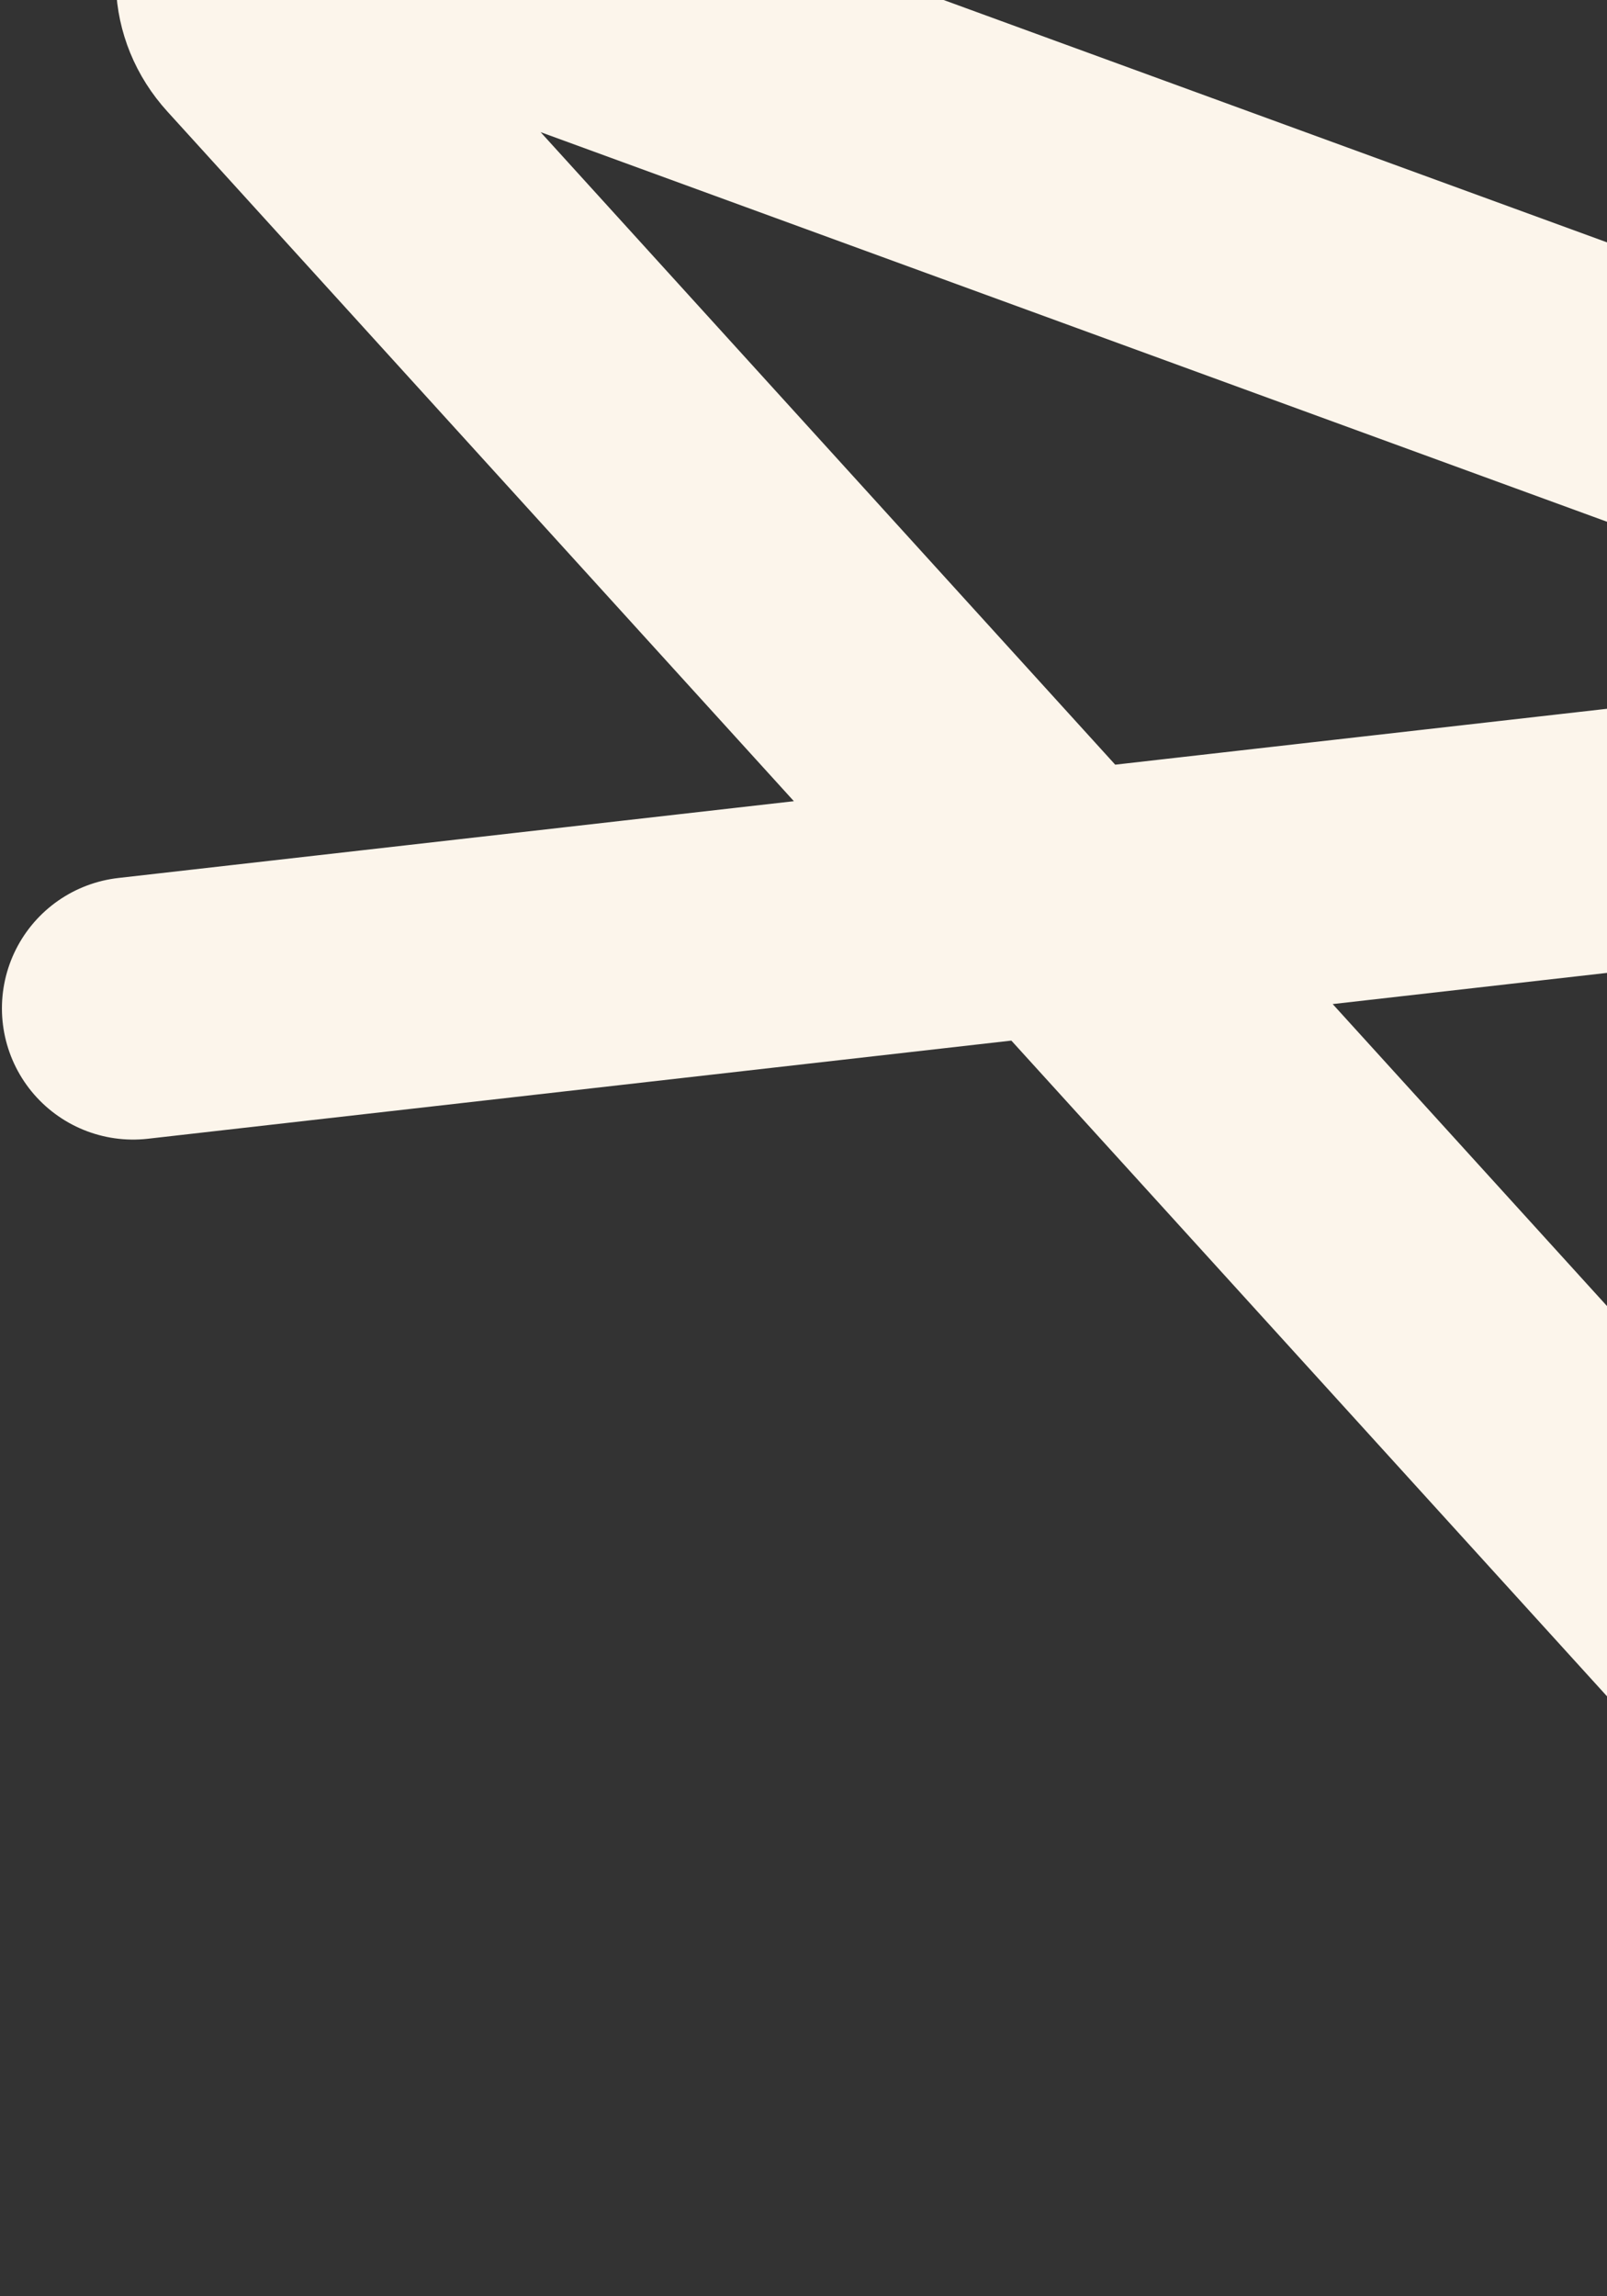
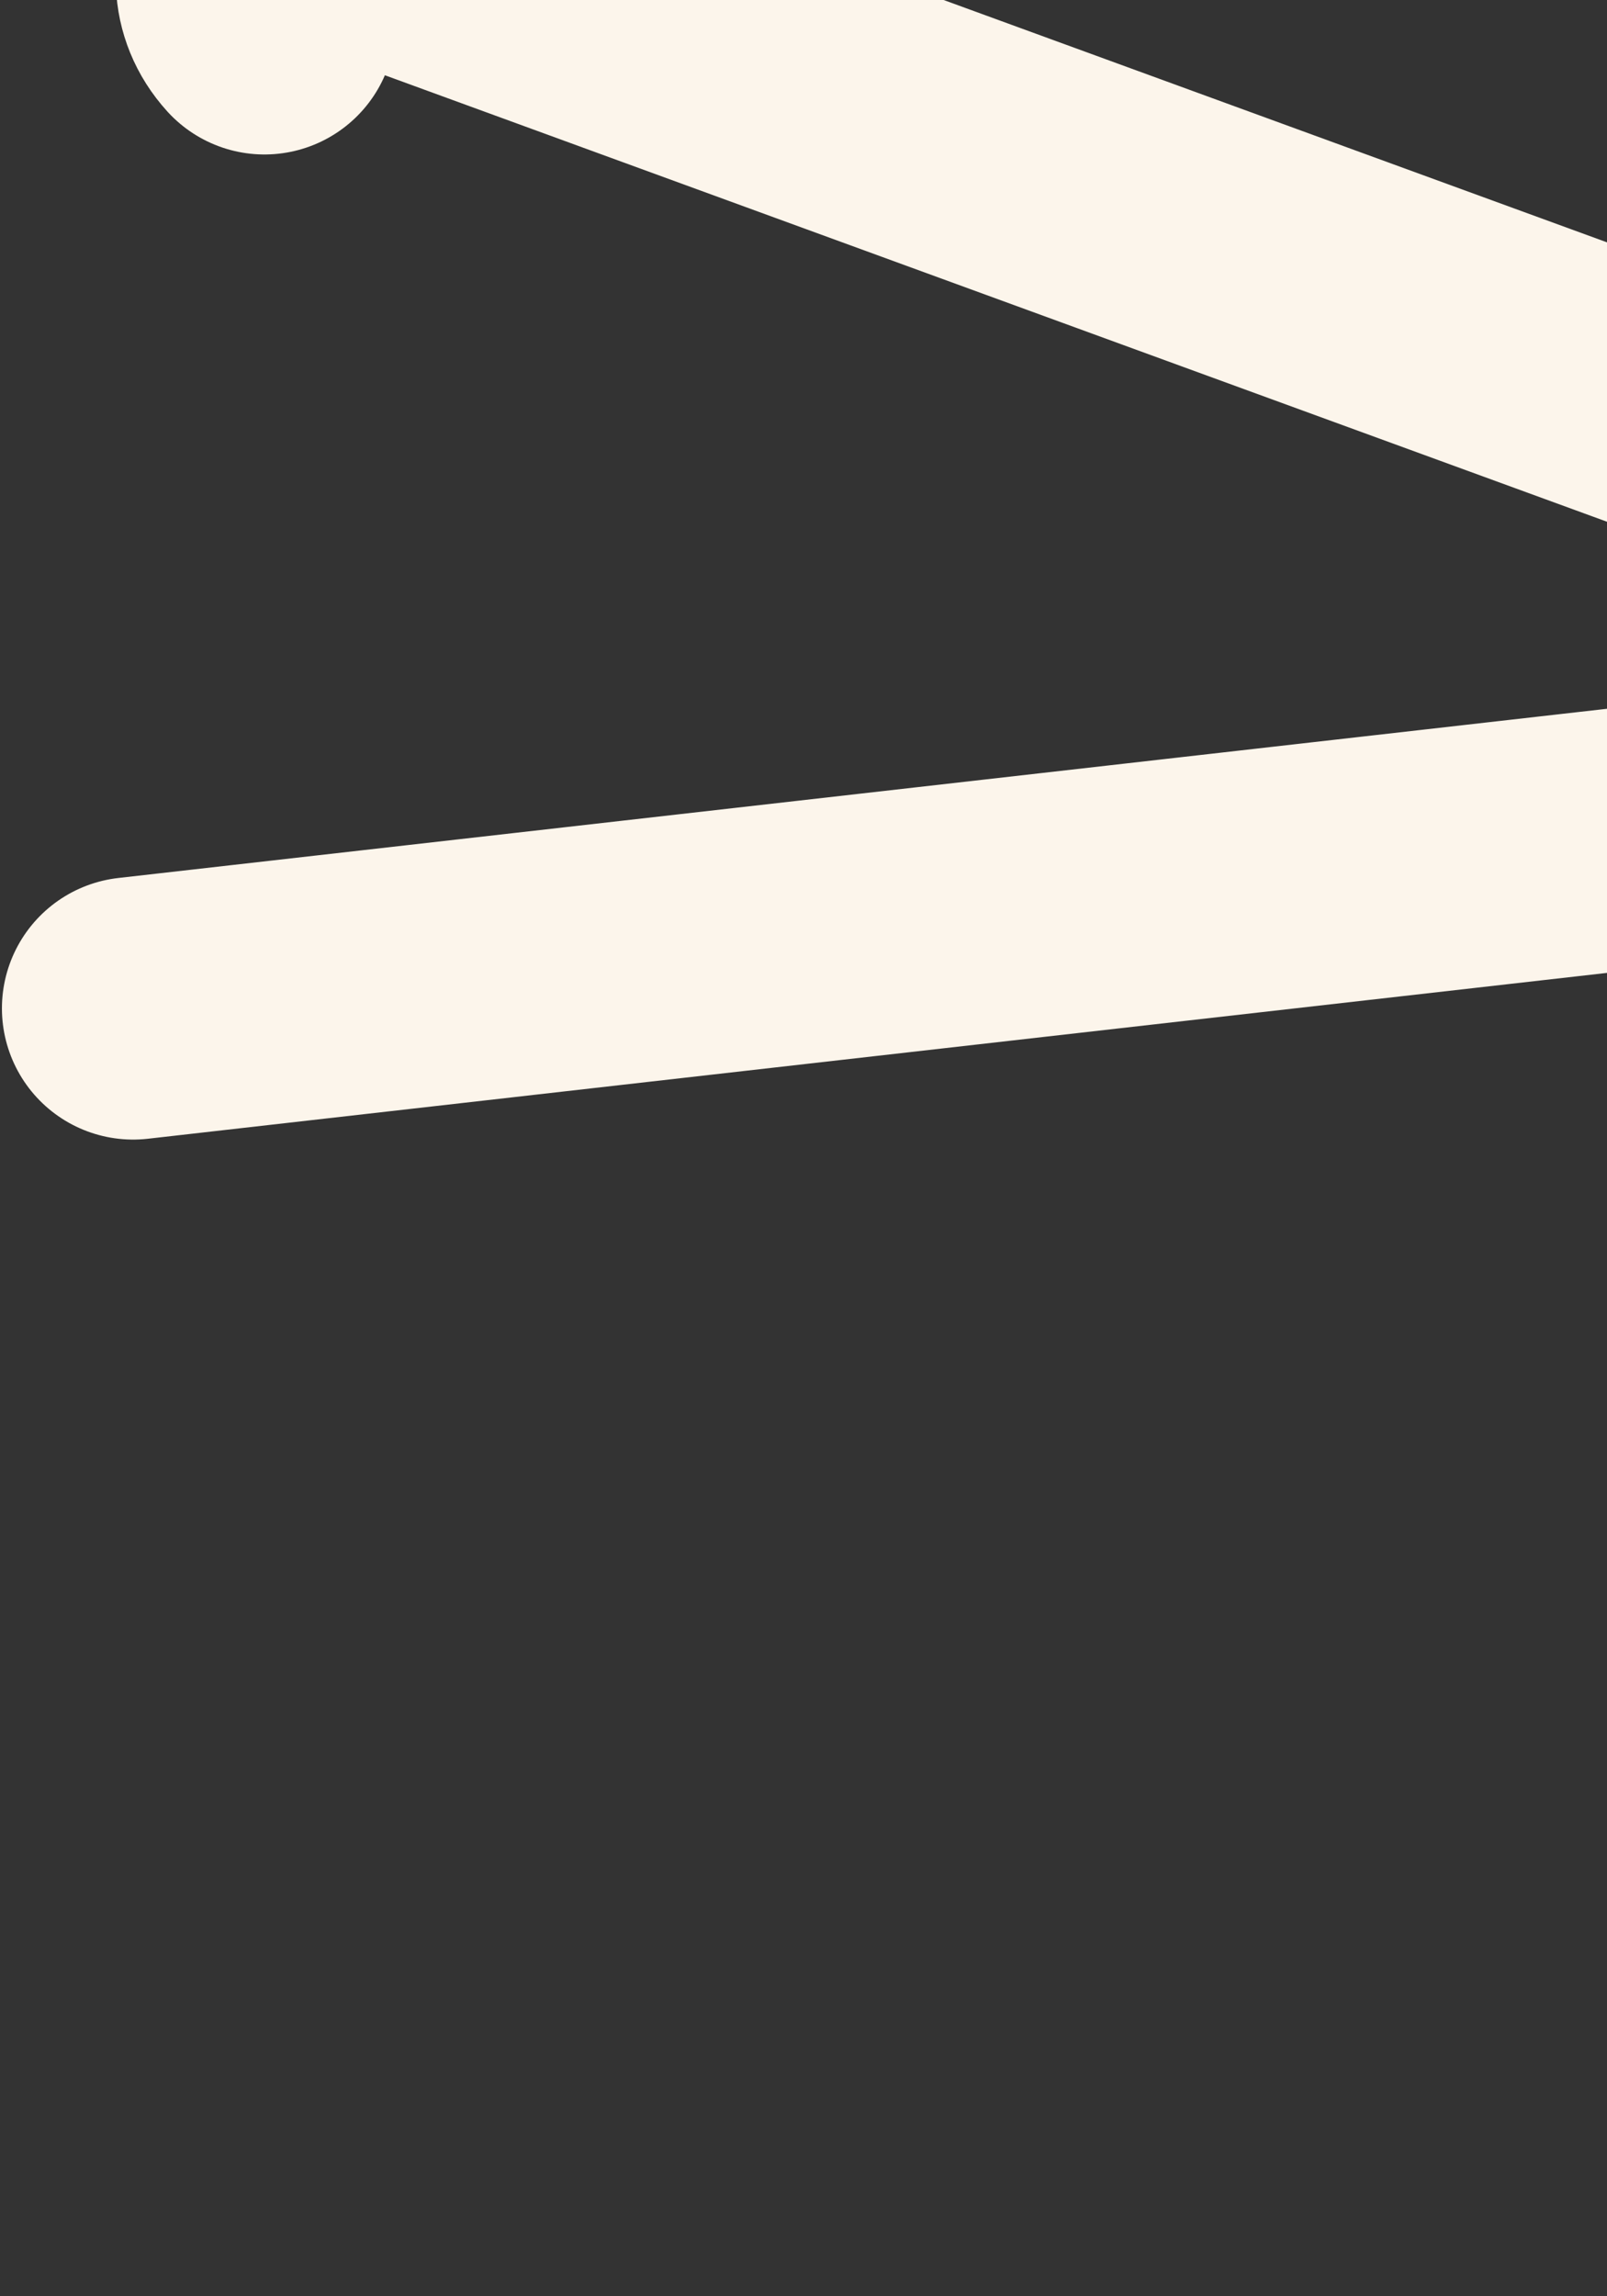
<svg xmlns="http://www.w3.org/2000/svg" width="490" height="700" viewBox="0 0 490 700" fill="none">
  <rect x="0" y="0" width="490" height="700" fill="#333333" stroke="none" />
-   <path d="M40.587 307.392L697.813 232.706C718.785 230.322 722.243 201.289 702.416 194.047L102.297 -25.145C82.67 -32.313 66.582 -8.373 80.633 7.091L794.861 793.136" stroke="#FCF5EB" stroke-width="80" stroke-linecap="round" />
+   <path d="M40.587 307.392L697.813 232.706C718.785 230.322 722.243 201.289 702.416 194.047L102.297 -25.145C82.67 -32.313 66.582 -8.373 80.633 7.091" stroke="#FCF5EB" stroke-width="80" stroke-linecap="round" />
</svg>